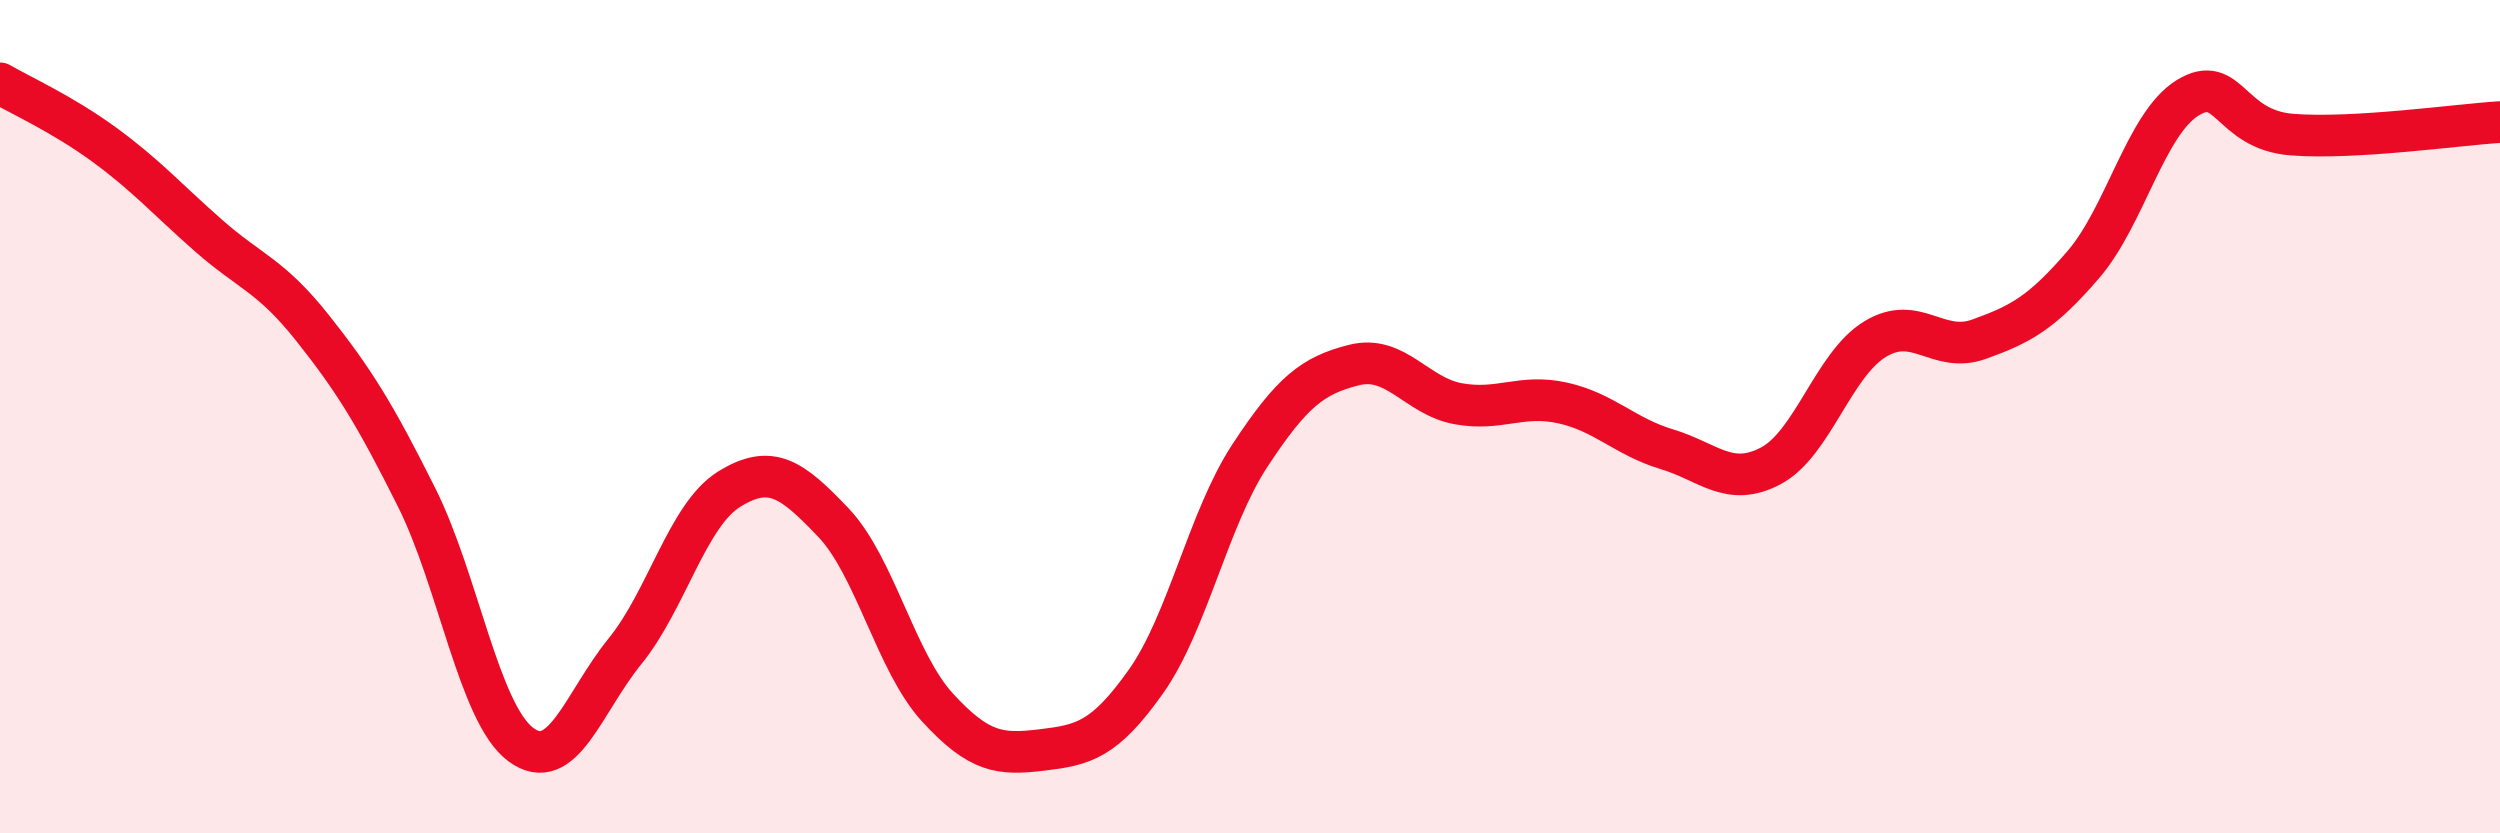
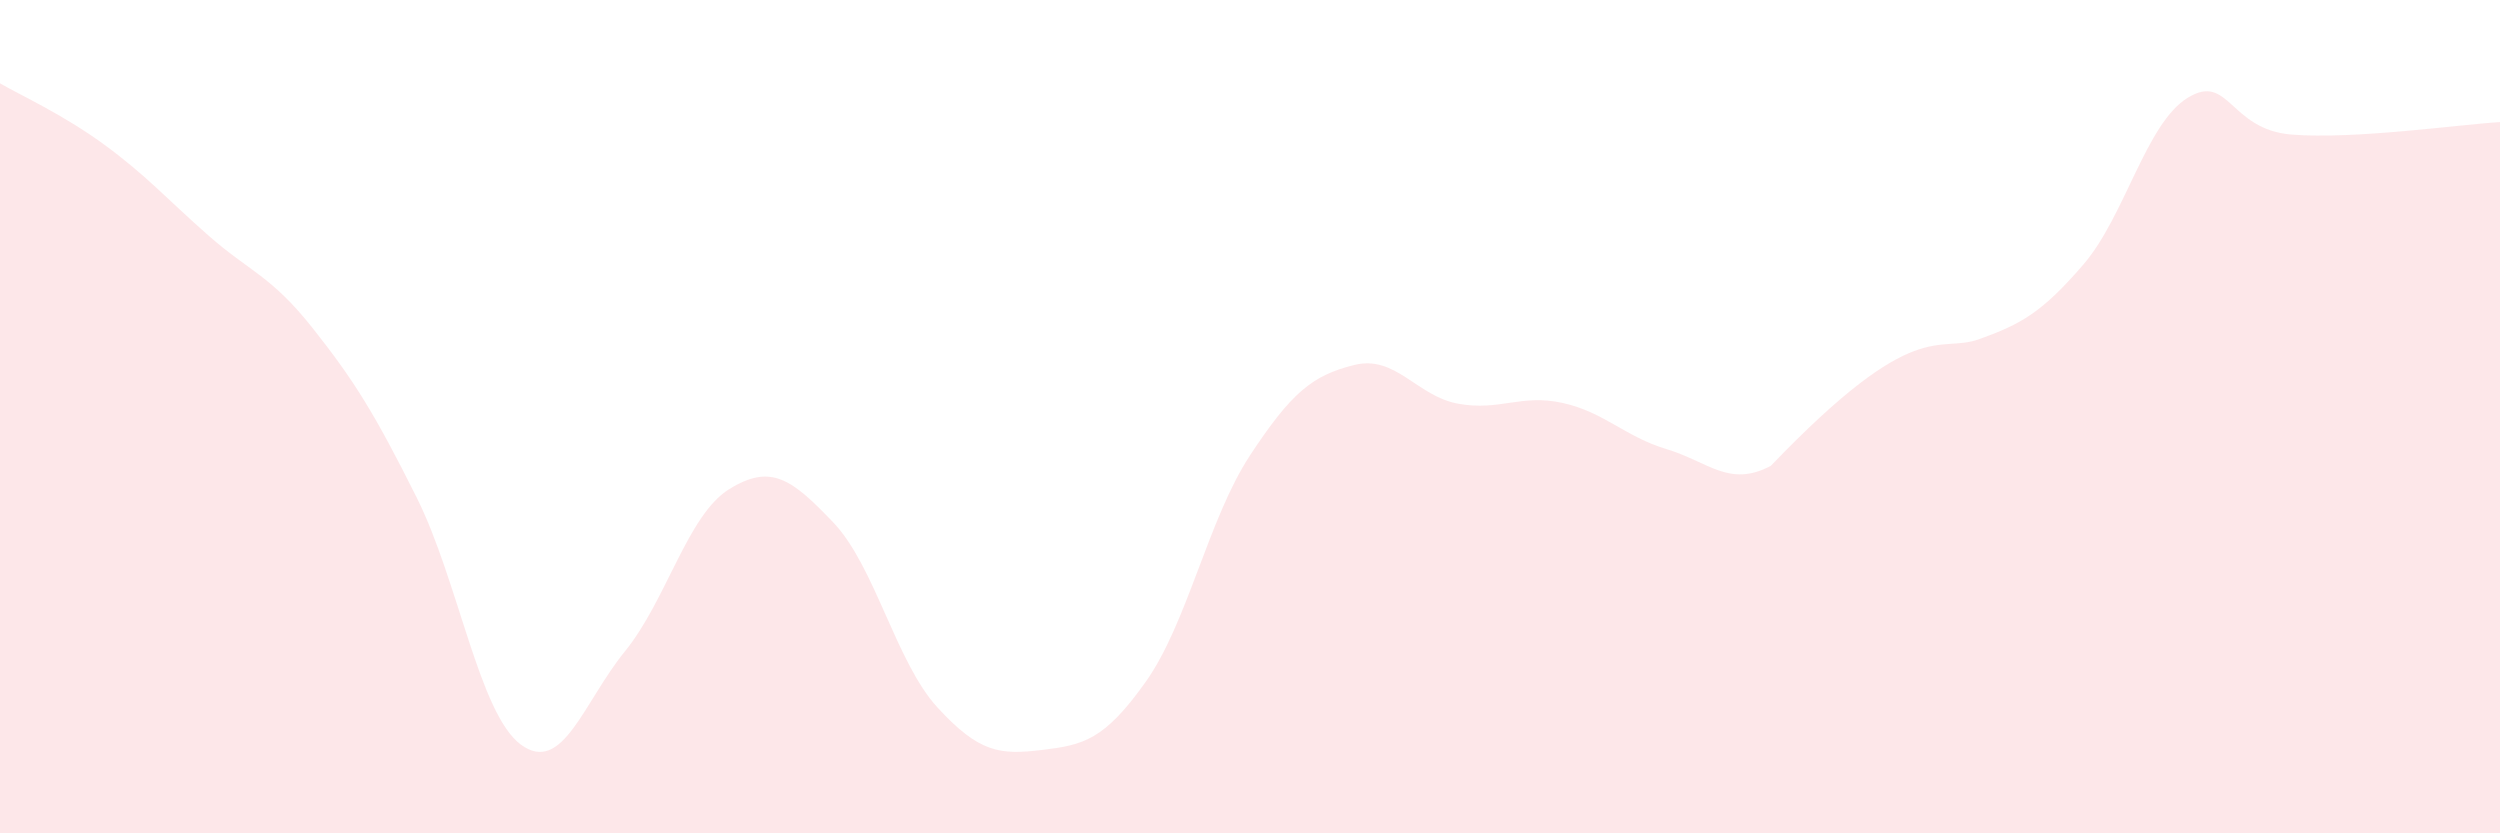
<svg xmlns="http://www.w3.org/2000/svg" width="60" height="20" viewBox="0 0 60 20">
-   <path d="M 0,2 C 0.5,2.29 1.5,2.74 2.5,3.47 C 3.5,4.2 4,4.77 5,5.65 C 6,6.53 6.5,6.61 7.5,7.87 C 8.5,9.13 9,9.94 10,11.94 C 11,13.94 11.5,17.13 12.5,17.87 C 13.5,18.61 14,16.86 15,15.63 C 16,14.4 16.5,12.36 17.5,11.74 C 18.5,11.12 19,11.49 20,12.54 C 21,13.59 21.5,15.89 22.5,16.98 C 23.5,18.07 24,18.12 25,18 C 26,17.88 26.5,17.77 27.5,16.36 C 28.5,14.95 29,12.45 30,10.93 C 31,9.41 31.5,9.01 32.5,8.76 C 33.5,8.51 34,9.51 35,9.69 C 36,9.87 36.5,9.45 37.5,9.67 C 38.5,9.89 39,10.48 40,10.78 C 41,11.08 41.5,11.71 42.5,11.18 C 43.5,10.65 44,8.75 45,8.14 C 46,7.53 46.5,8.5 47.5,8.14 C 48.5,7.78 49,7.51 50,6.35 C 51,5.19 51.5,2.97 52.5,2.35 C 53.5,1.73 53.5,3.11 55,3.23 C 56.5,3.35 59,2.99 60,2.93L60 20L0 20Z" fill="#EB0A25" opacity="0.1" stroke-linecap="round" stroke-linejoin="round" />
-   <path d="M 0,2 C 0.5,2.29 1.5,2.74 2.5,3.47 C 3.5,4.2 4,4.77 5,5.65 C 6,6.53 6.5,6.61 7.5,7.87 C 8.5,9.13 9,9.94 10,11.94 C 11,13.94 11.5,17.13 12.5,17.87 C 13.5,18.61 14,16.86 15,15.63 C 16,14.4 16.5,12.36 17.5,11.74 C 18.5,11.12 19,11.49 20,12.54 C 21,13.59 21.5,15.89 22.5,16.98 C 23.5,18.07 24,18.12 25,18 C 26,17.88 26.5,17.77 27.5,16.36 C 28.5,14.95 29,12.45 30,10.93 C 31,9.41 31.5,9.01 32.5,8.76 C 33.5,8.51 34,9.51 35,9.69 C 36,9.87 36.5,9.45 37.5,9.67 C 38.5,9.89 39,10.48 40,10.78 C 41,11.08 41.5,11.71 42.5,11.18 C 43.5,10.65 44,8.75 45,8.14 C 46,7.53 46.5,8.5 47.5,8.14 C 48.5,7.78 49,7.51 50,6.35 C 51,5.19 51.5,2.97 52.5,2.35 C 53.5,1.73 53.5,3.11 55,3.23 C 56.5,3.35 59,2.99 60,2.93" stroke="#EB0A25" stroke-width="1" fill="none" stroke-linecap="round" stroke-linejoin="round" />
+   <path d="M 0,2 C 0.5,2.29 1.5,2.74 2.5,3.47 C 3.5,4.2 4,4.77 5,5.65 C 6,6.53 6.5,6.61 7.5,7.87 C 8.5,9.13 9,9.94 10,11.94 C 11,13.94 11.5,17.13 12.5,17.87 C 13.5,18.61 14,16.86 15,15.63 C 16,14.4 16.5,12.36 17.5,11.74 C 18.5,11.12 19,11.49 20,12.54 C 21,13.59 21.5,15.89 22.5,16.98 C 23.5,18.07 24,18.12 25,18 C 26,17.88 26.5,17.77 27.5,16.36 C 28.5,14.95 29,12.45 30,10.93 C 31,9.41 31.5,9.01 32.5,8.76 C 33.5,8.51 34,9.51 35,9.69 C 36,9.87 36.5,9.45 37.5,9.67 C 38.5,9.89 39,10.48 40,10.78 C 41,11.08 41.5,11.71 42.5,11.18 C 46,7.53 46.5,8.5 47.5,8.14 C 48.5,7.78 49,7.51 50,6.35 C 51,5.19 51.5,2.97 52.5,2.35 C 53.5,1.73 53.5,3.11 55,3.23 C 56.5,3.35 59,2.99 60,2.93L60 20L0 20Z" fill="#EB0A25" opacity="0.1" stroke-linecap="round" stroke-linejoin="round" />
</svg>